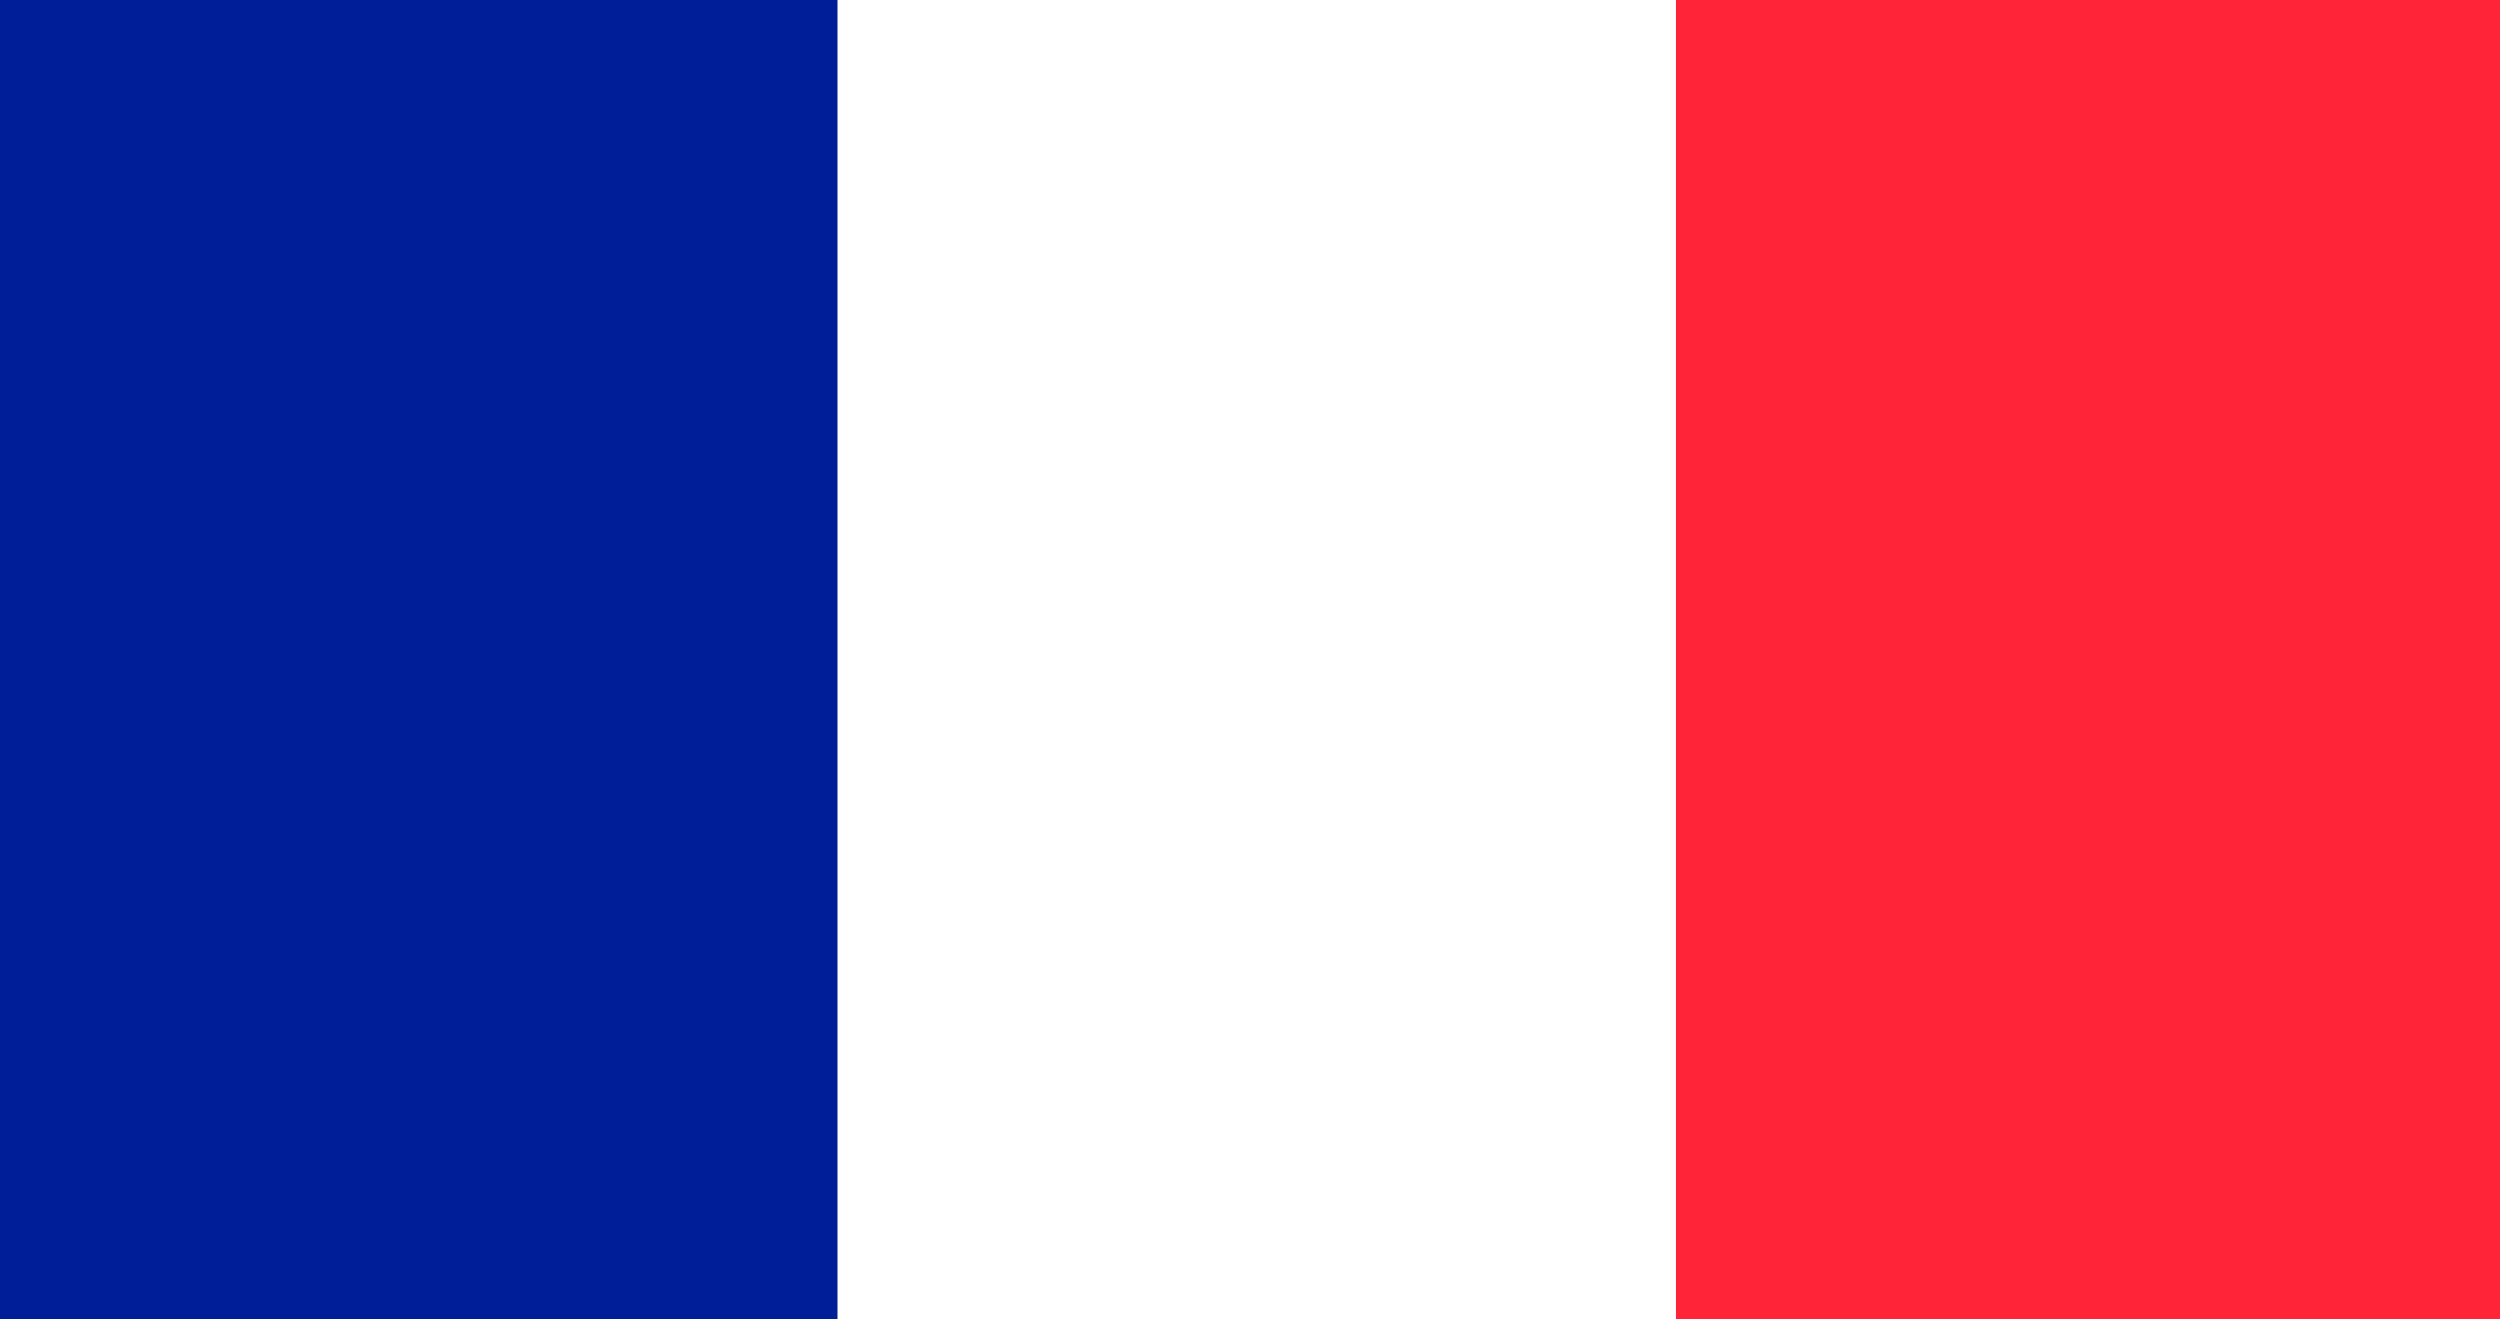
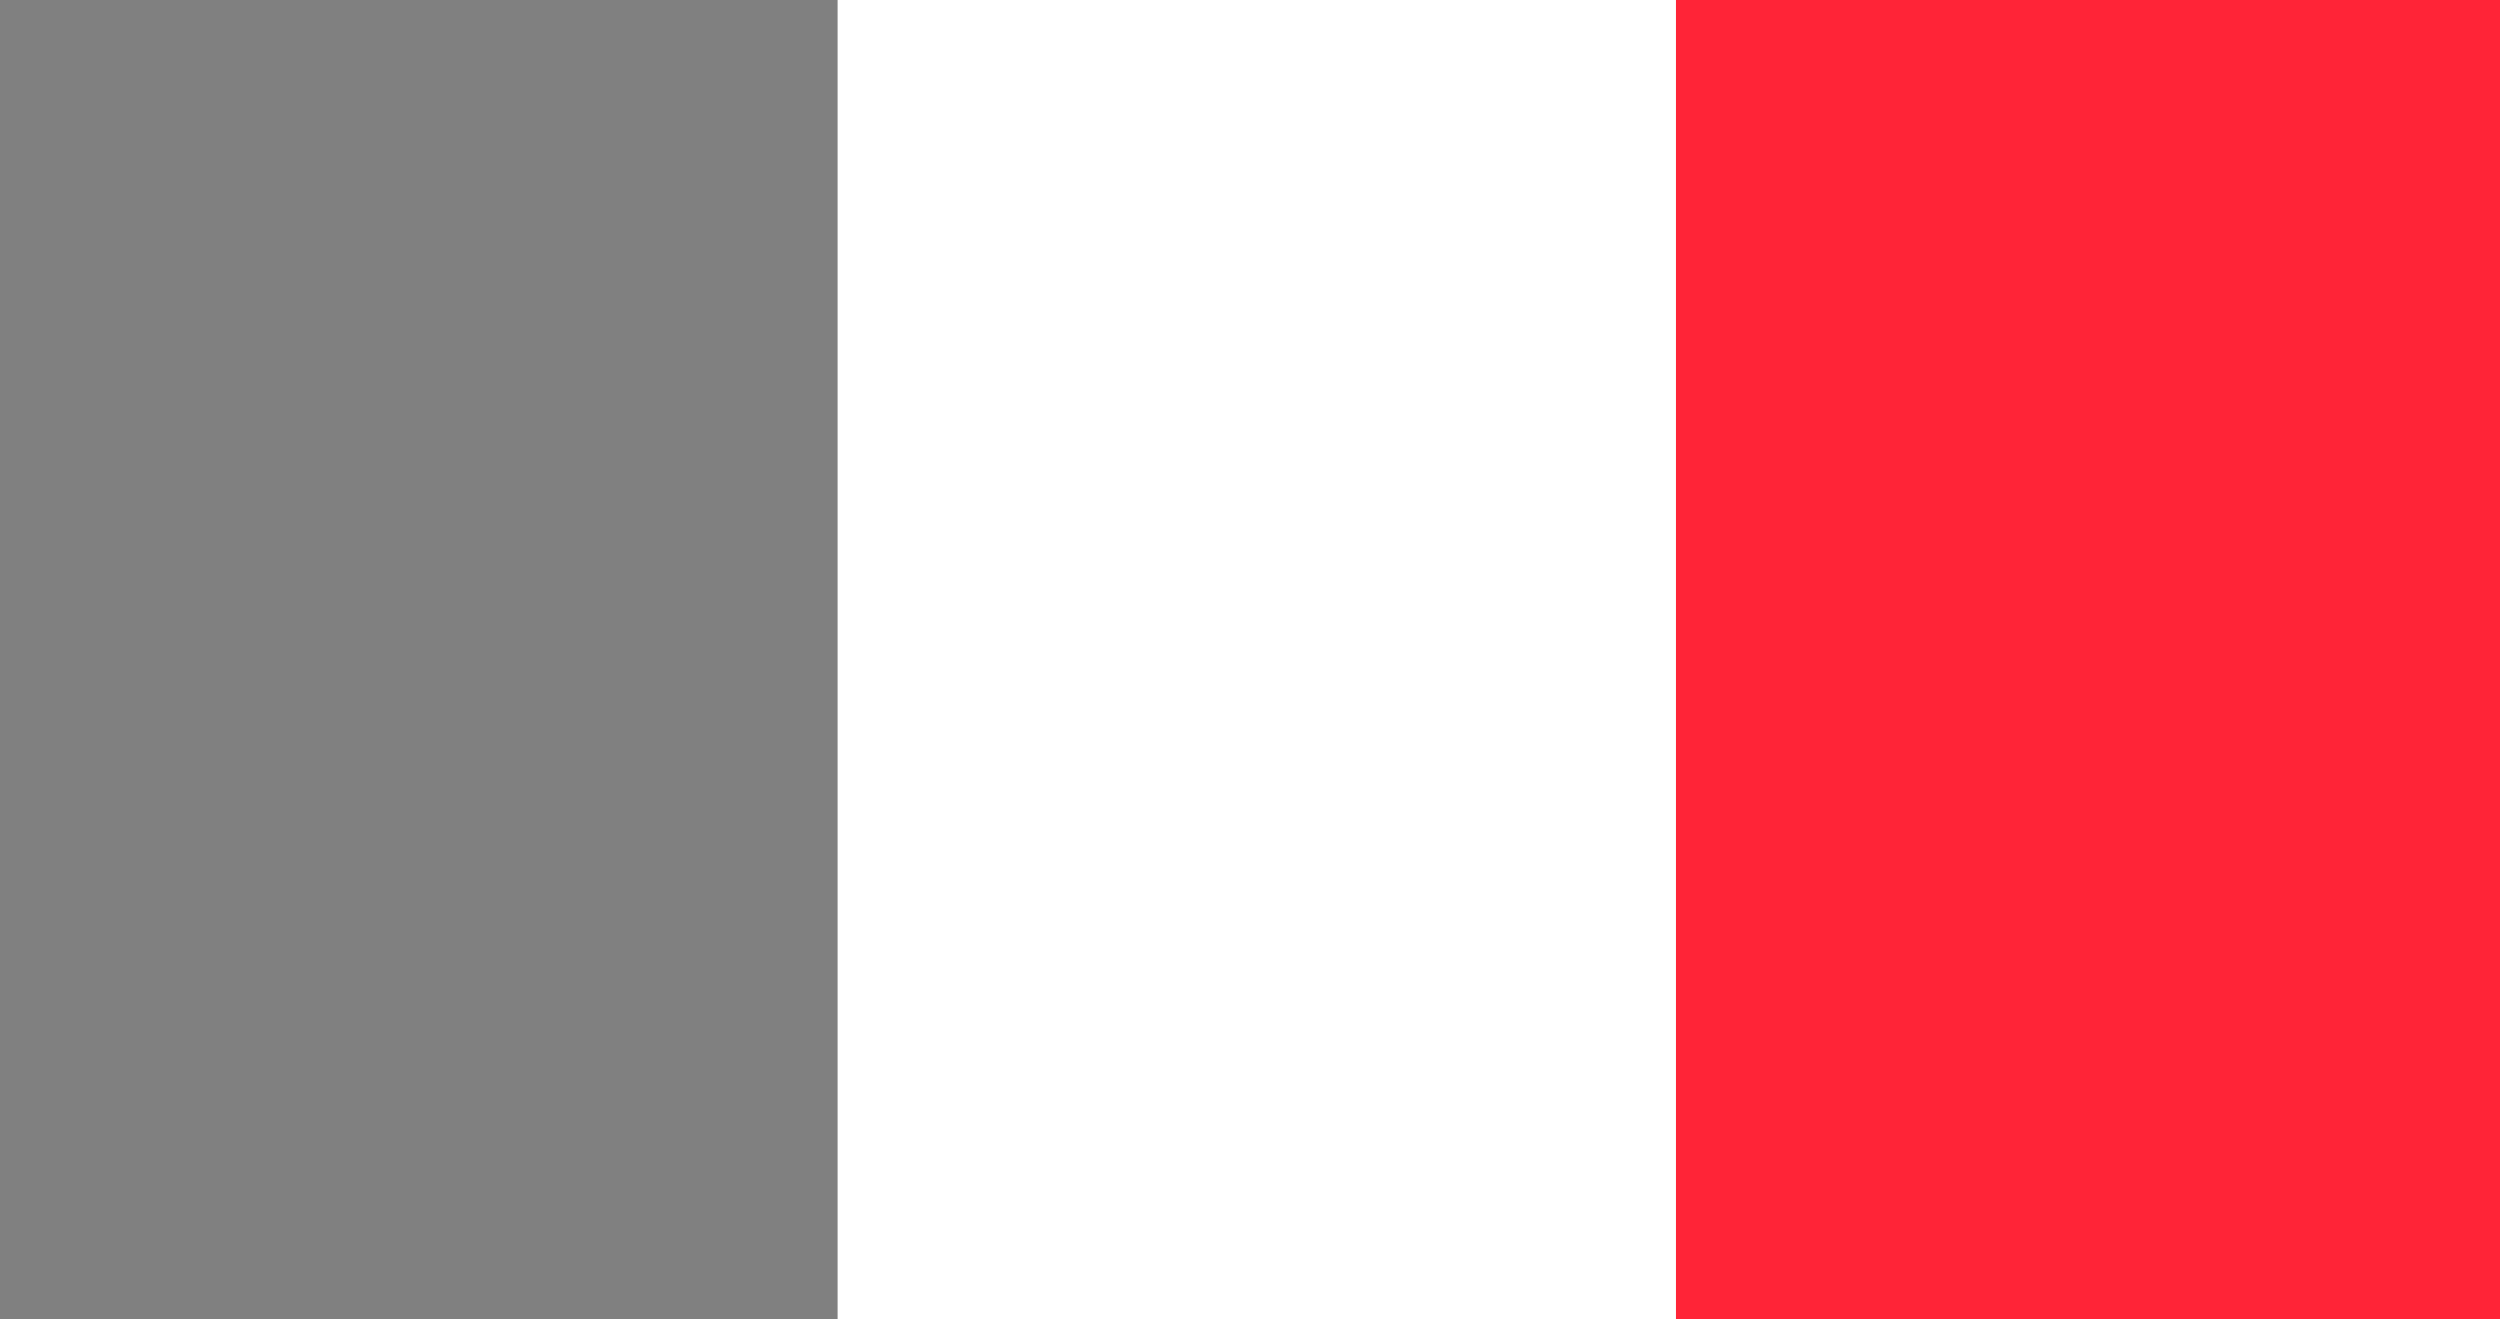
<svg xmlns="http://www.w3.org/2000/svg" id="Layer_1" data-name="Layer 1" viewBox="0 0 260 137.19">
  <rect x="0" y="0" width="260" height="137.19" fill="#808080" stroke="none" />
  <defs>
    <style>.cls-1{fill:#001e98;}.cls-2{fill:#fff;}.cls-3{fill:#ff2437;}</style>
  </defs>
-   <rect class="cls-1" width="87.11" height="137.19" />
  <rect class="cls-2" x="87.11" width="87.2" height="137.19" />
  <rect class="cls-3" x="174.3" width="85.7" height="137.19" />
</svg>